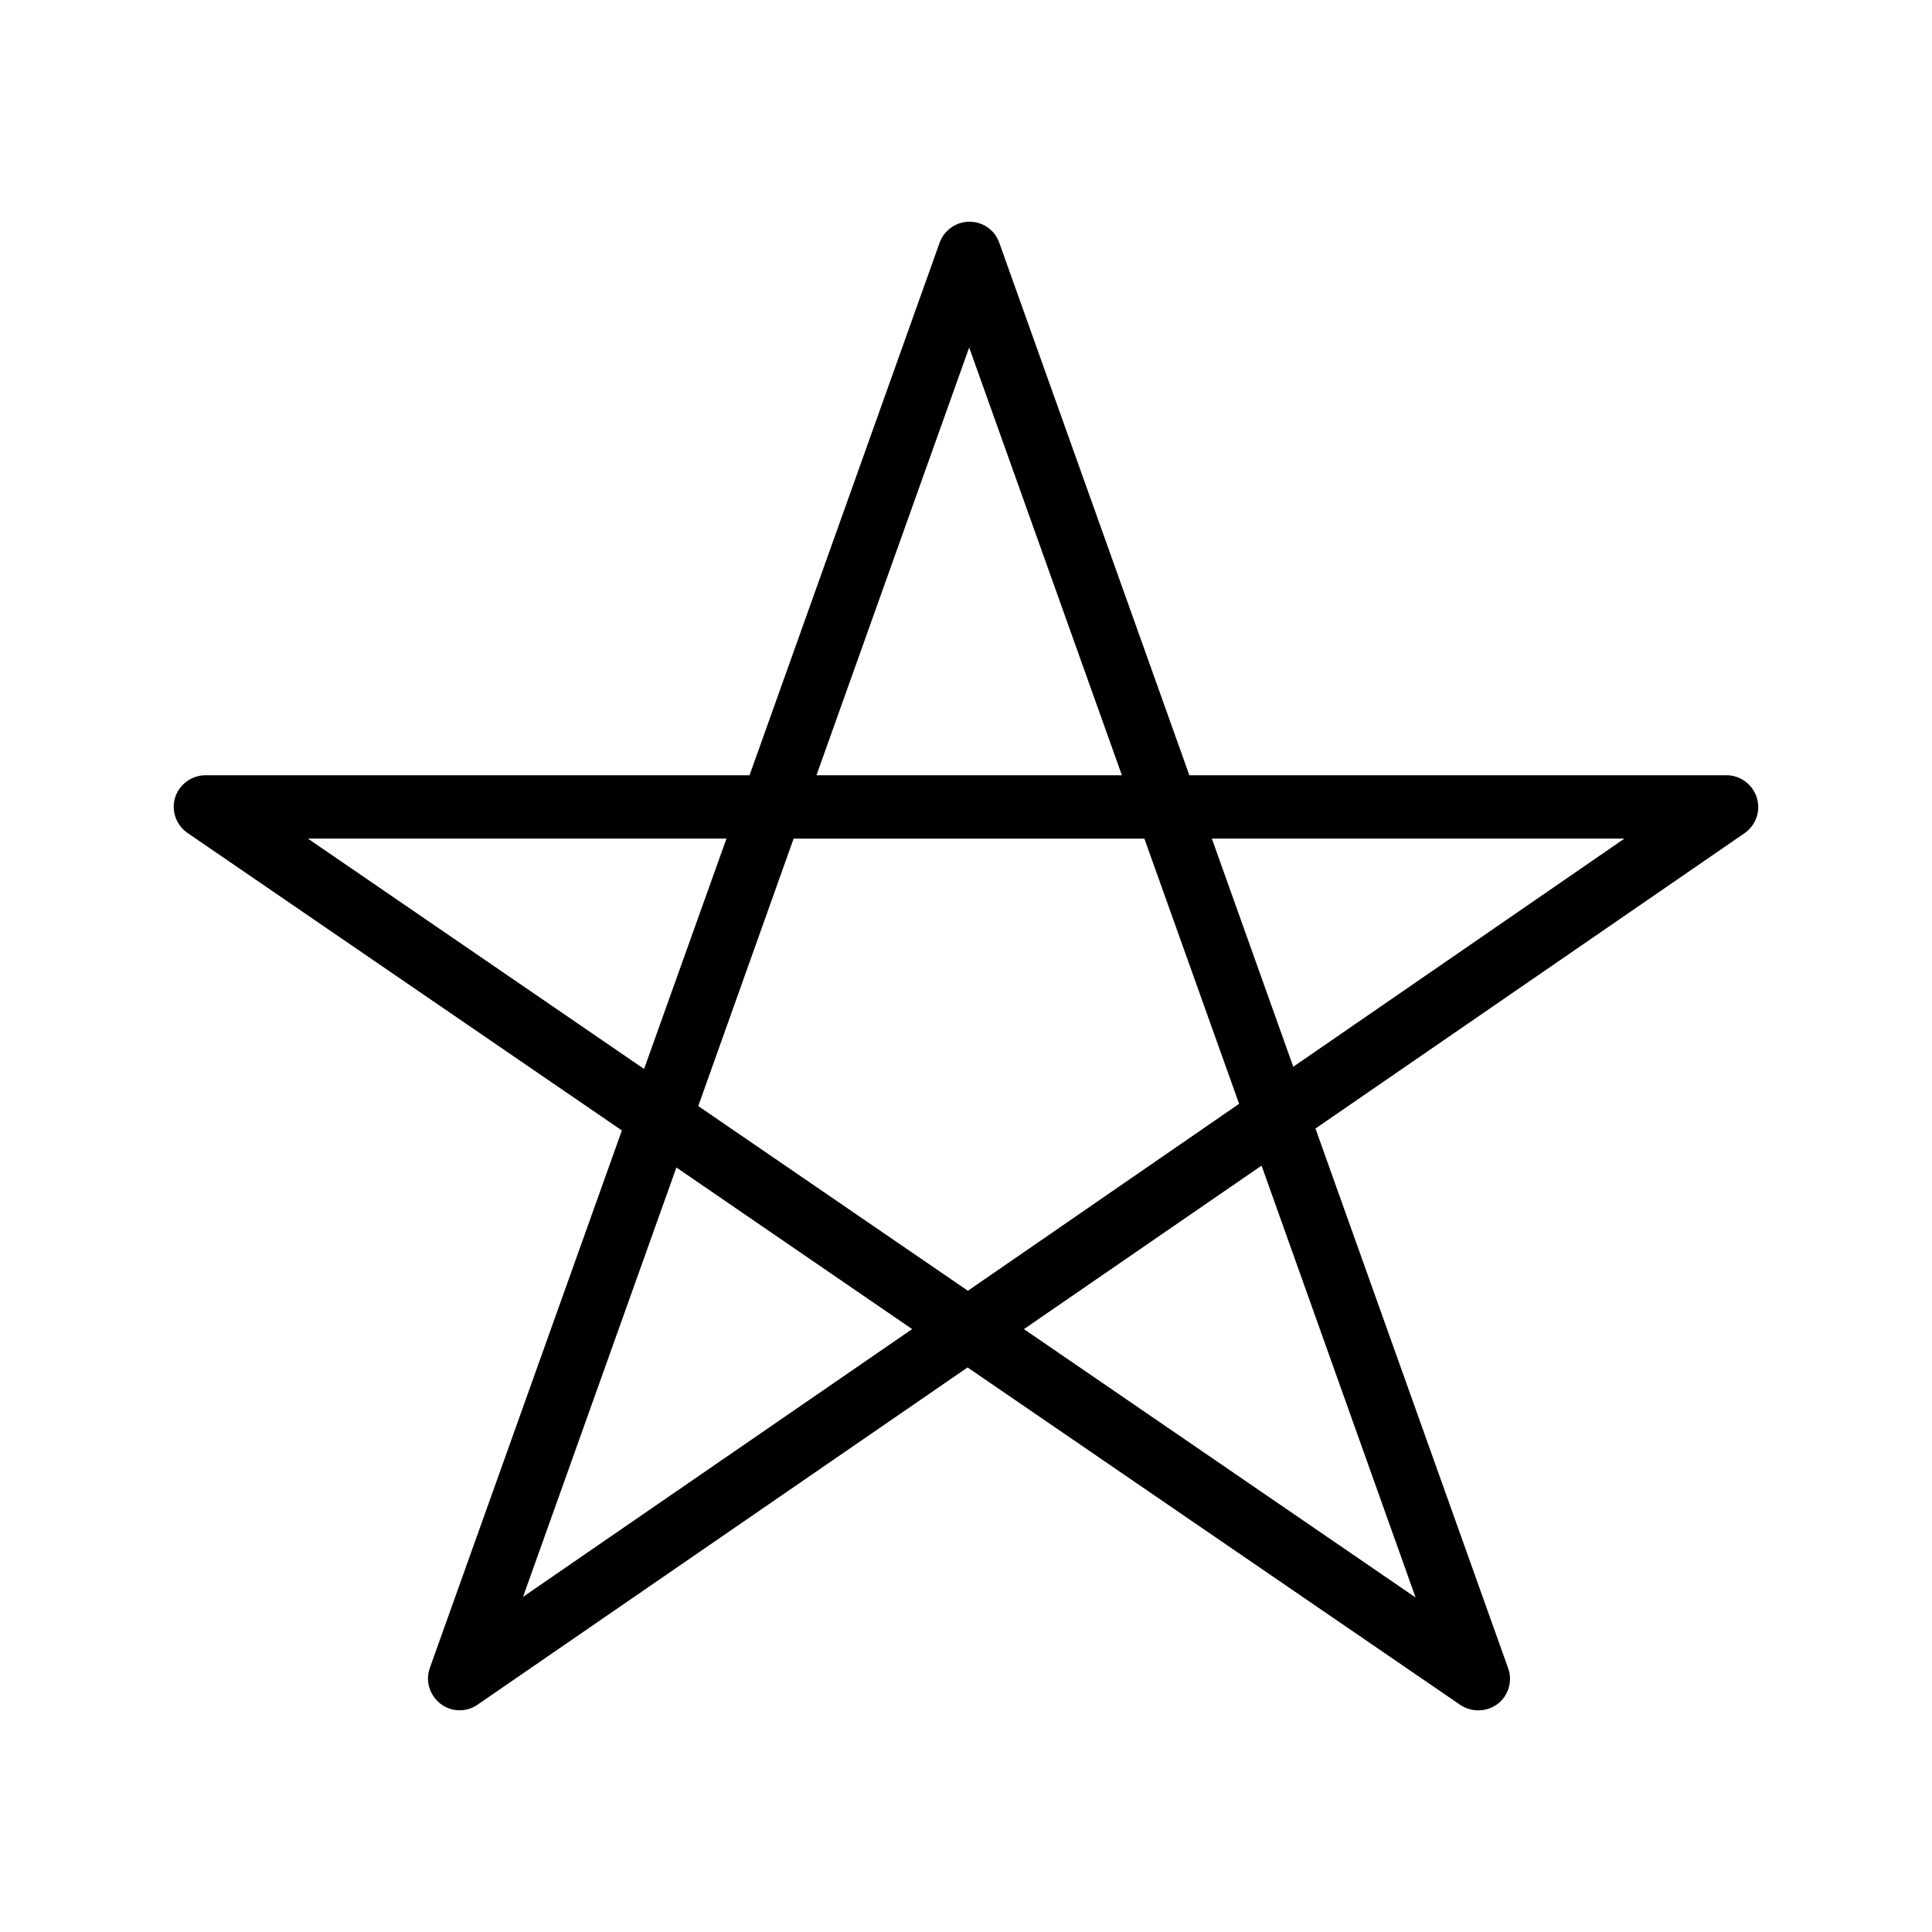
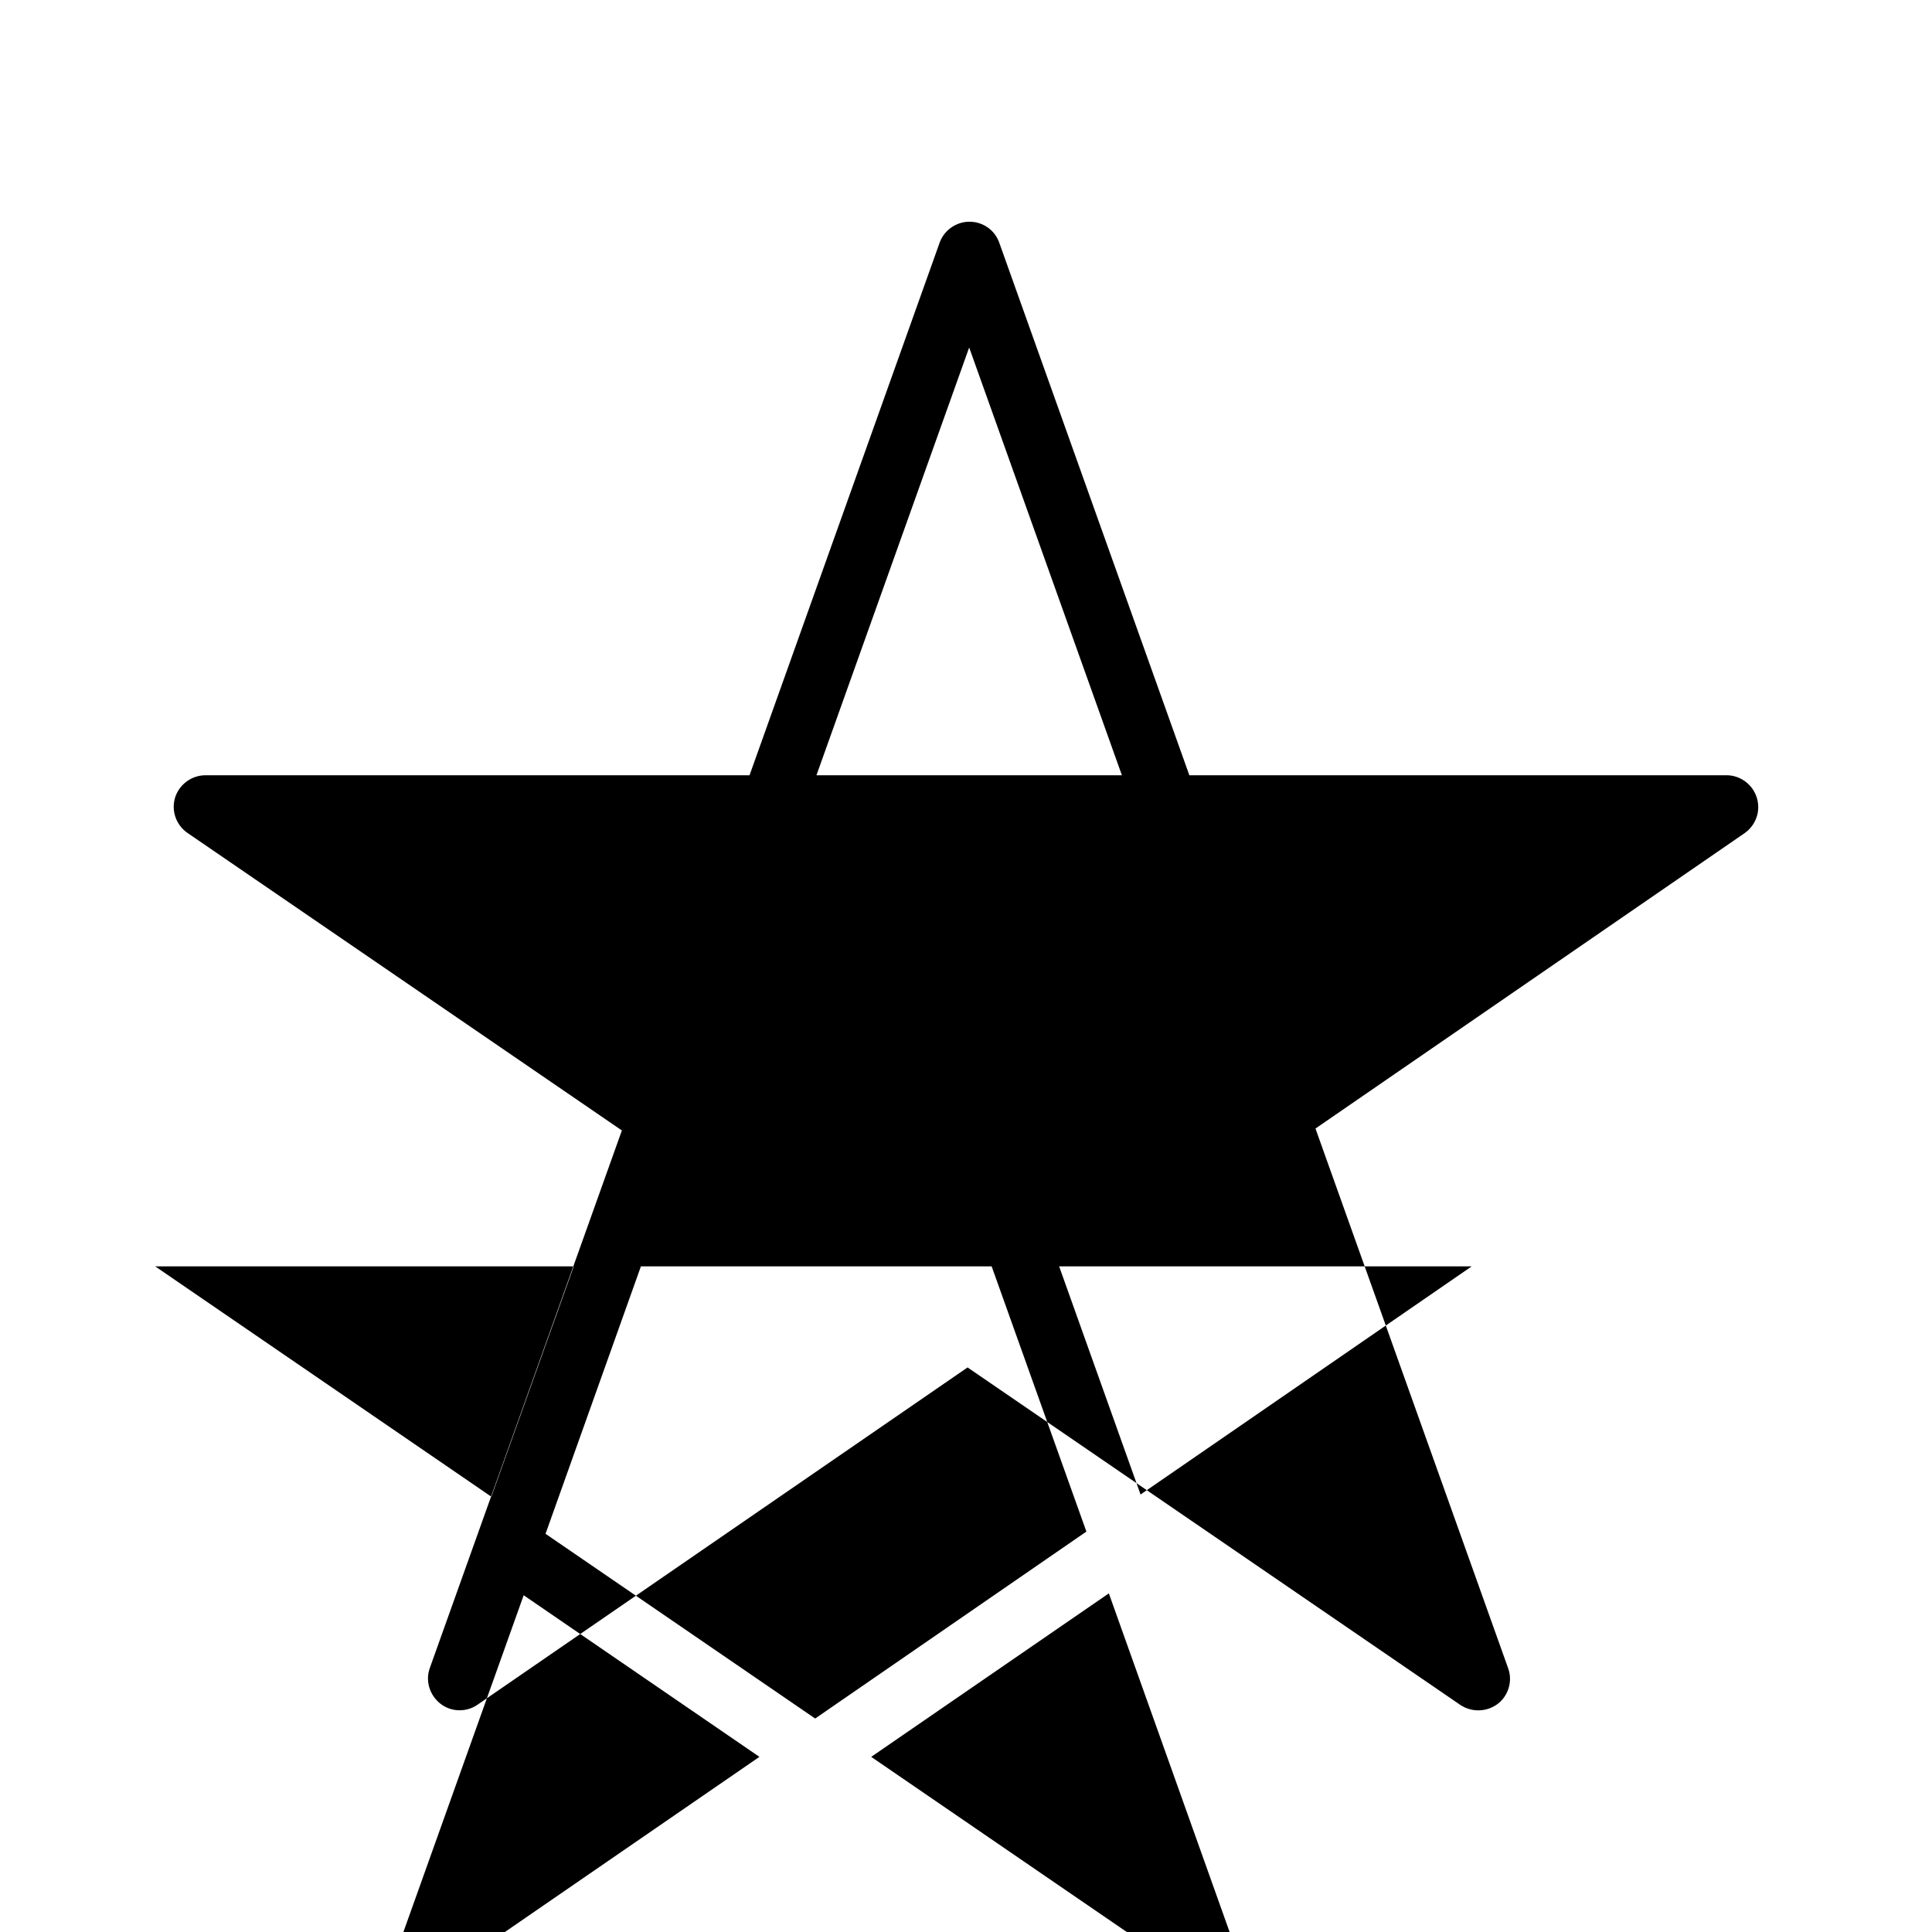
<svg xmlns="http://www.w3.org/2000/svg" fill="#000000" width="800px" height="800px" version="1.1" viewBox="144 144 512 512">
-   <path d="m601.52 349.45h-142.33l-50.383-141.15c-1.176-3.359-4.367-5.543-7.894-5.543-3.527 0-6.719 2.266-7.894 5.543l-50.383 141.15h-144.16c-3.695 0-6.969 2.434-8.062 5.879-1.09 3.527 0.25 7.305 3.273 9.406l115.12 78.848-50.883 142.41c-1.258 3.441-0.082 7.223 2.769 9.488 1.512 1.176 3.273 1.762 5.121 1.762 1.68 0 3.359-0.504 4.785-1.512l129.82-89.344 130.57 89.426c3.023 2.016 6.969 1.93 9.91-0.25 2.856-2.184 4.031-6.047 2.769-9.488l-51.051-143 113.69-78.258c3.023-2.098 4.367-5.879 3.273-9.406-1.09-3.531-4.363-5.965-8.059-5.965zm-200.68-113.36 40.473 113.36h-80.945zm-175.24 130.15h110.92l-21.832 61.043zm57.012 200.94 40.641-113.78 62.473 42.824zm117.89-81.113-71.457-48.953 25.273-70.871h92.953l25.105 70.281zm118.64 81.281-103.79-71.121 62.977-43.328zm-32.41-140.65-21.578-60.457h109.33z" />
+   <path d="m601.52 349.45h-142.33l-50.383-141.15c-1.176-3.359-4.367-5.543-7.894-5.543-3.527 0-6.719 2.266-7.894 5.543l-50.383 141.15h-144.16c-3.695 0-6.969 2.434-8.062 5.879-1.09 3.527 0.25 7.305 3.273 9.406l115.12 78.848-50.883 142.41c-1.258 3.441-0.082 7.223 2.769 9.488 1.512 1.176 3.273 1.762 5.121 1.762 1.68 0 3.359-0.504 4.785-1.512l129.82-89.344 130.57 89.426c3.023 2.016 6.969 1.93 9.91-0.25 2.856-2.184 4.031-6.047 2.769-9.488l-51.051-143 113.69-78.258c3.023-2.098 4.367-5.879 3.273-9.406-1.09-3.531-4.363-5.965-8.059-5.965zm-200.68-113.36 40.473 113.36h-80.945m-175.24 130.15h110.92l-21.832 61.043zm57.012 200.94 40.641-113.78 62.473 42.824zm117.89-81.113-71.457-48.953 25.273-70.871h92.953l25.105 70.281zm118.64 81.281-103.79-71.121 62.977-43.328zm-32.41-140.65-21.578-60.457h109.33z" />
</svg>